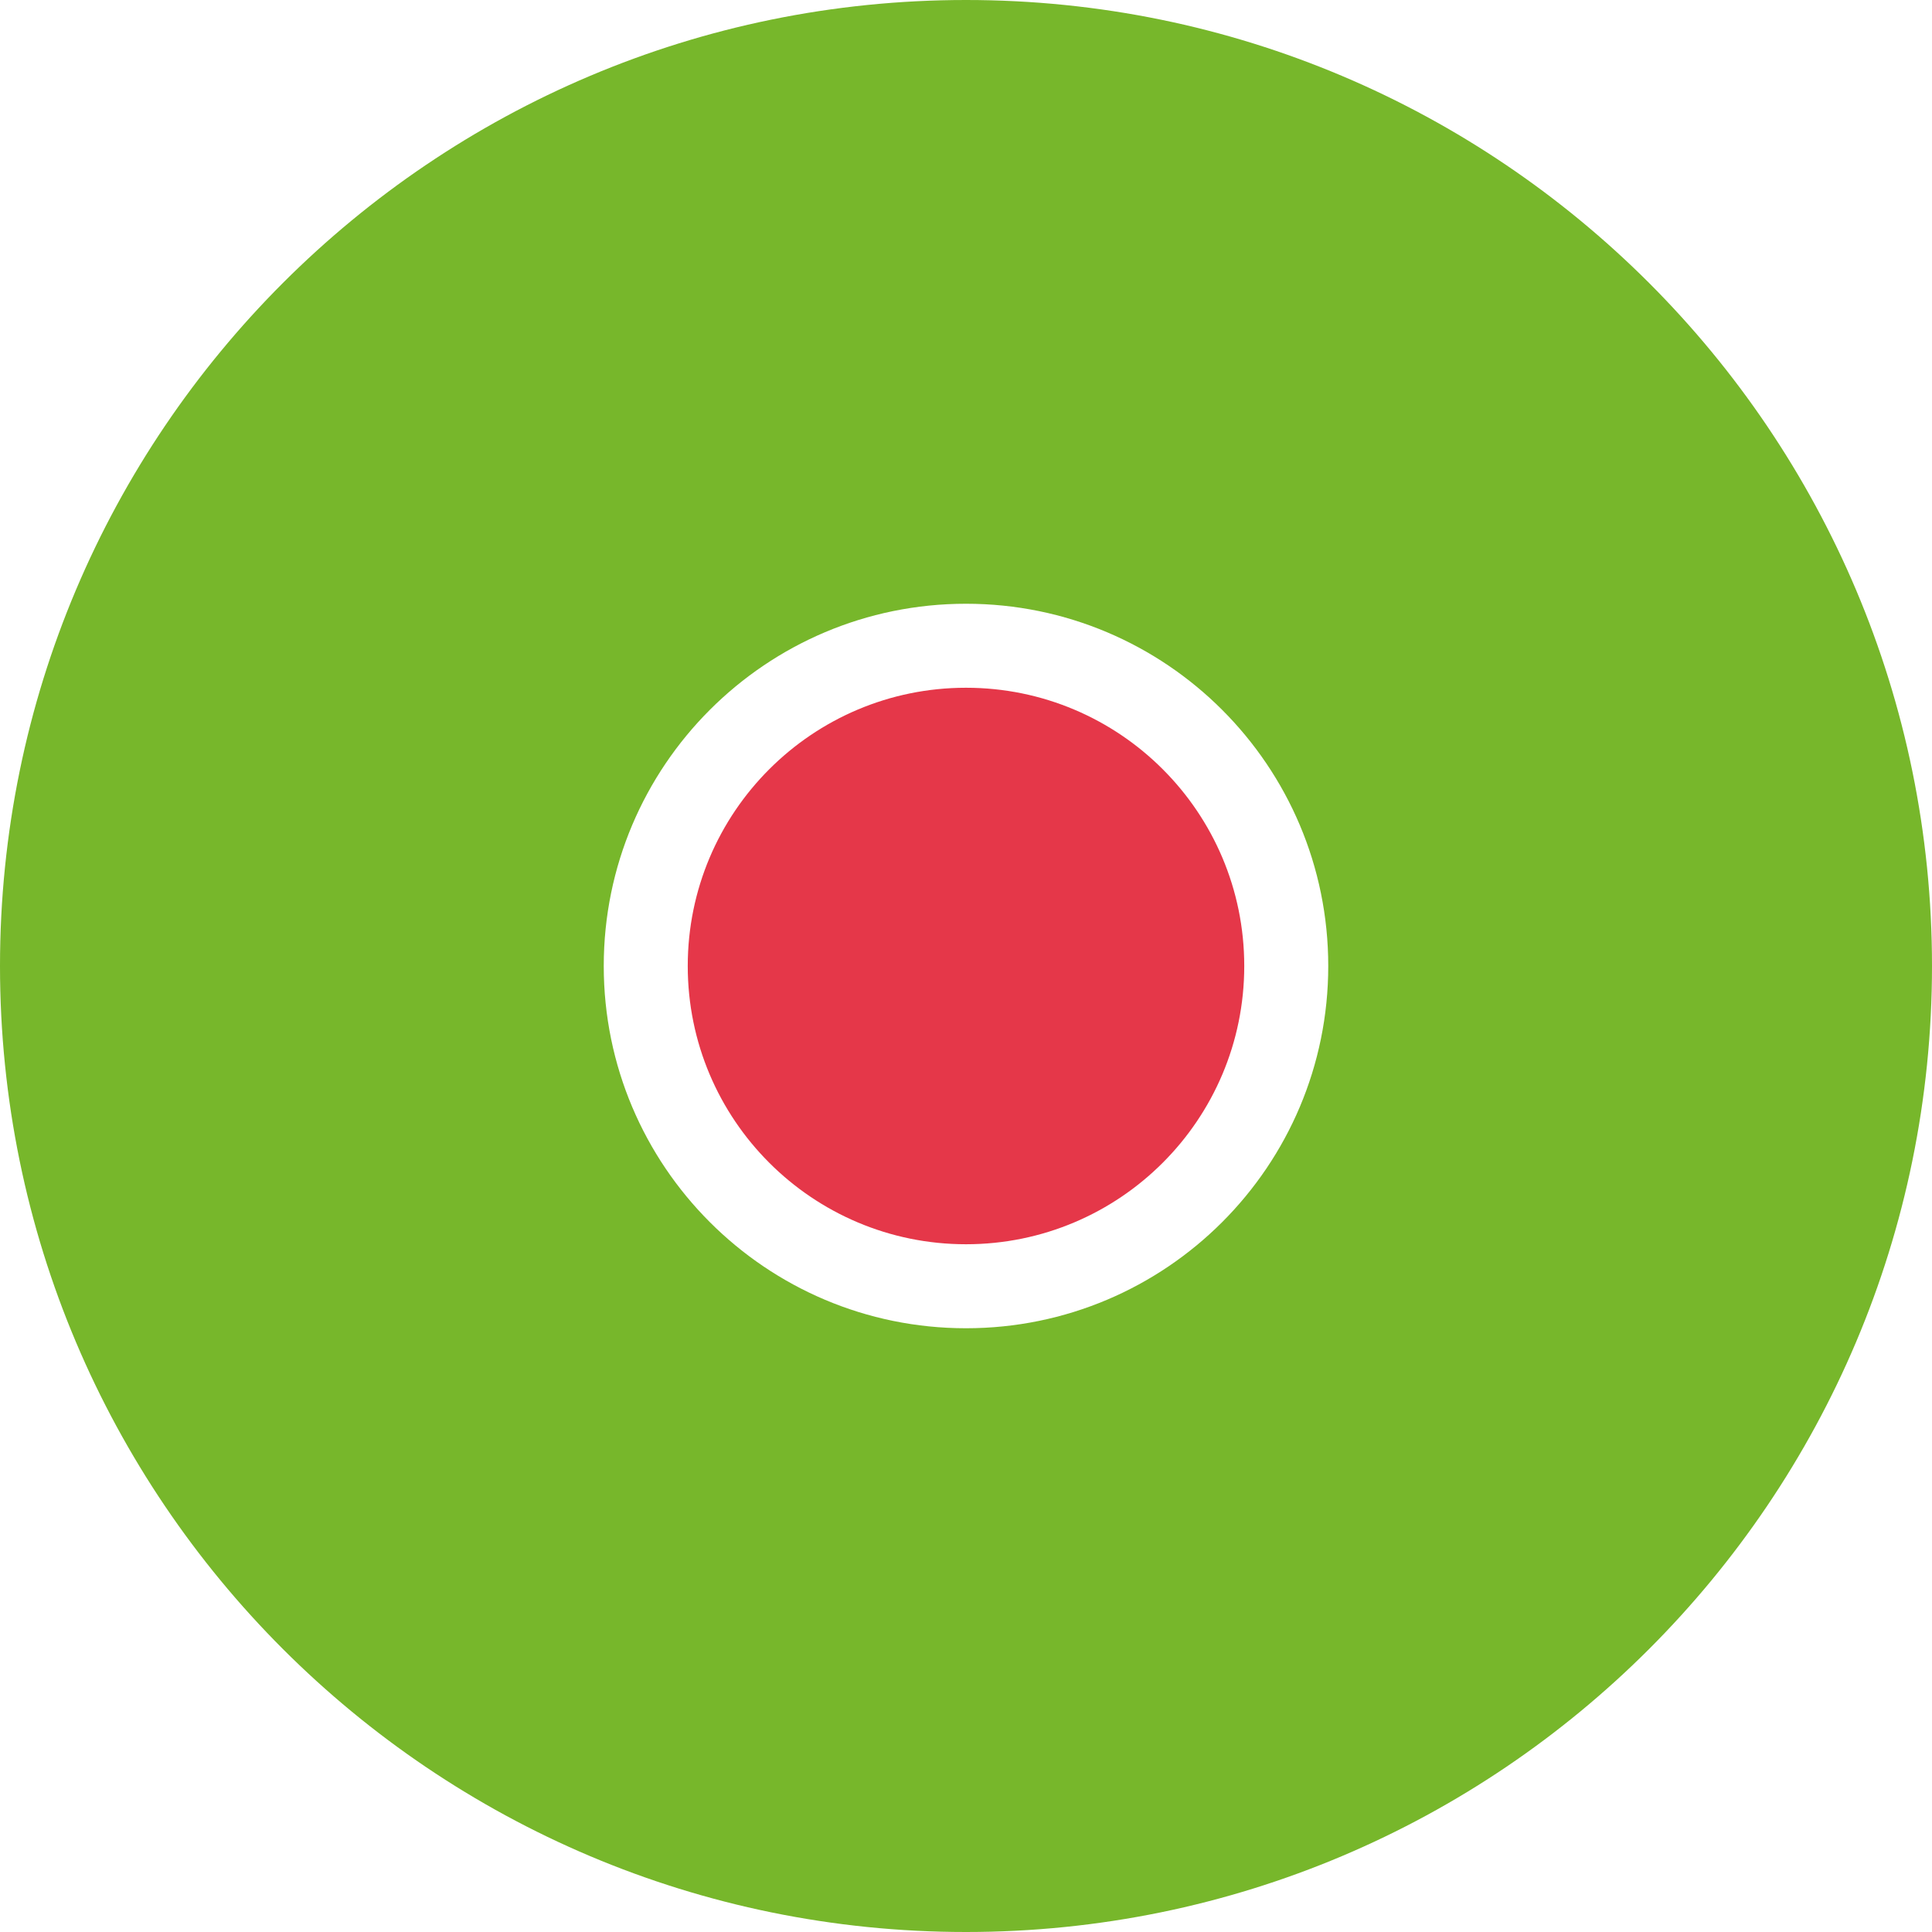
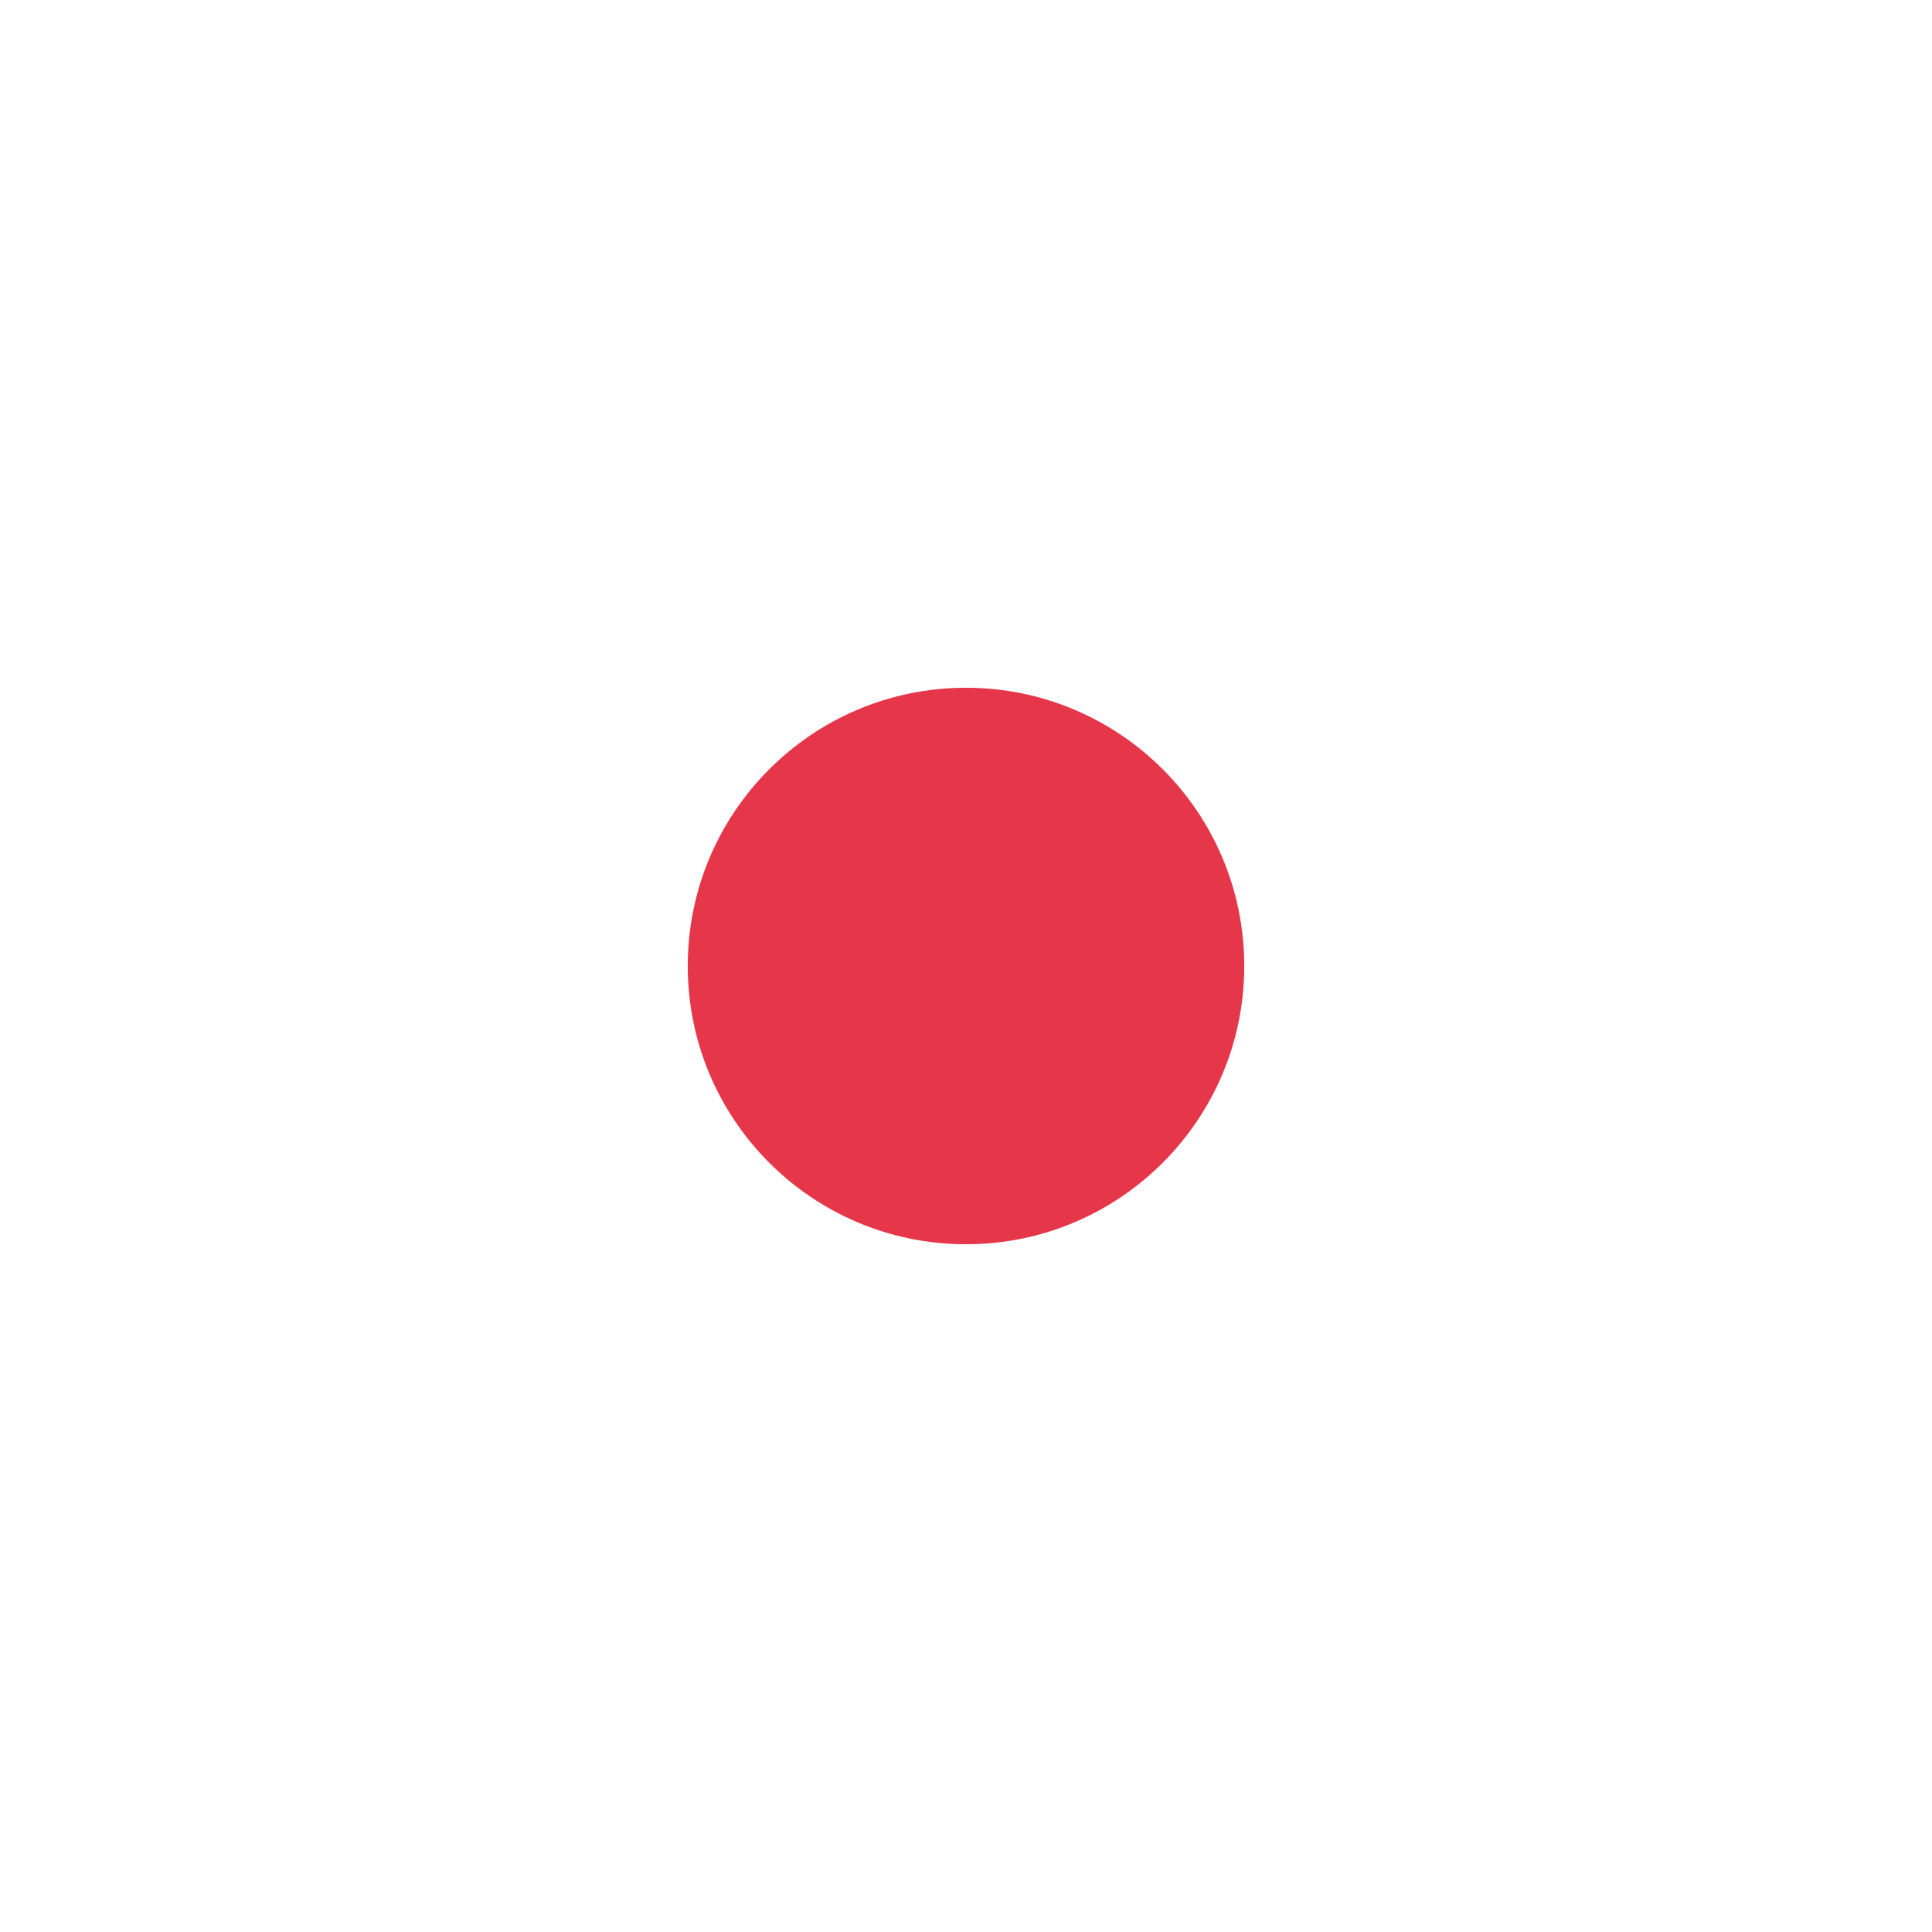
<svg xmlns="http://www.w3.org/2000/svg" height="368" viewBox="0 0 368 368" width="368">
  <g fill="none" fill-rule="evenodd">
-     <path d="m184 0c101.62 0 184 82.38 184 184s-82.38 184-184 184-184-82.38-184-184 82.38-184 184-184zm0 115c-38.108 0-69 30.892-69 69s30.892 69 69 69 69-30.892 69-69-30.892-69-69-69z" fill="#77b72b" />
    <circle cx="184" cy="184" fill="#e53749" r="53" />
  </g>
</svg>